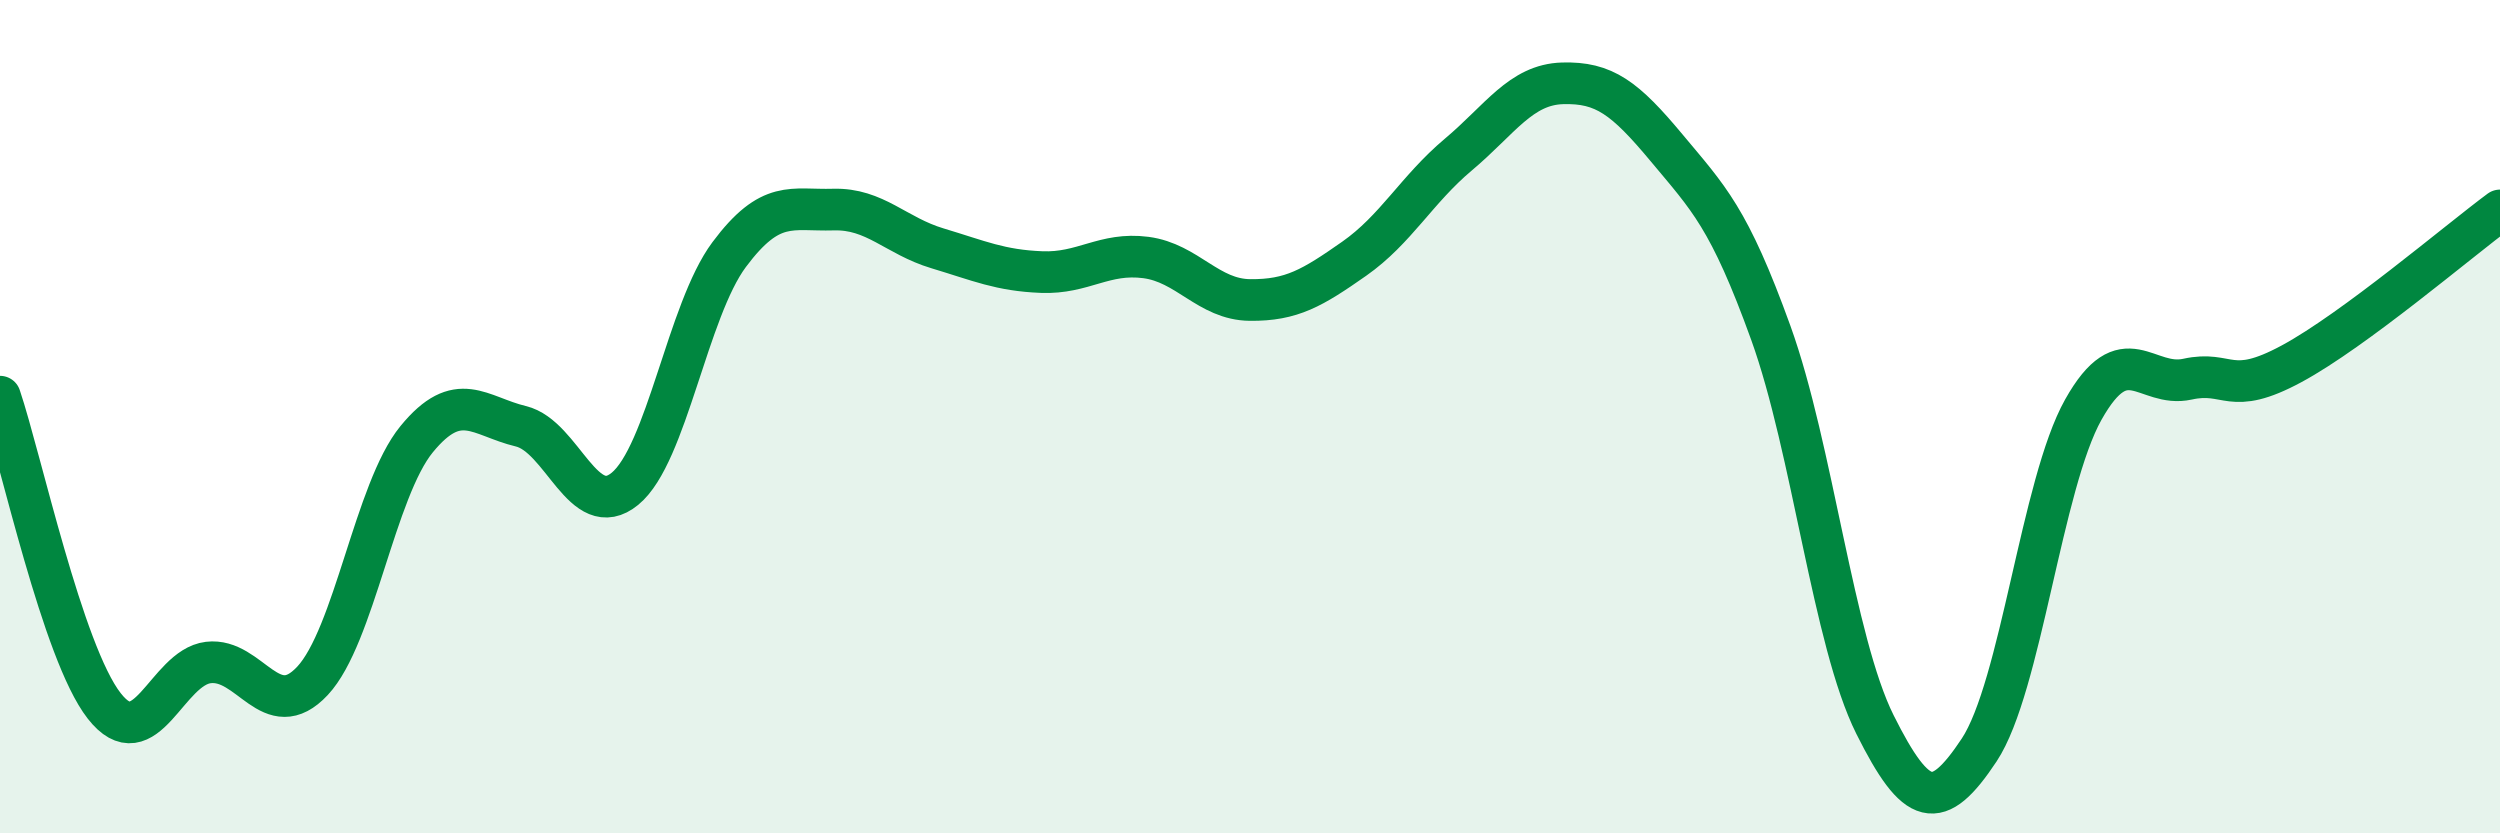
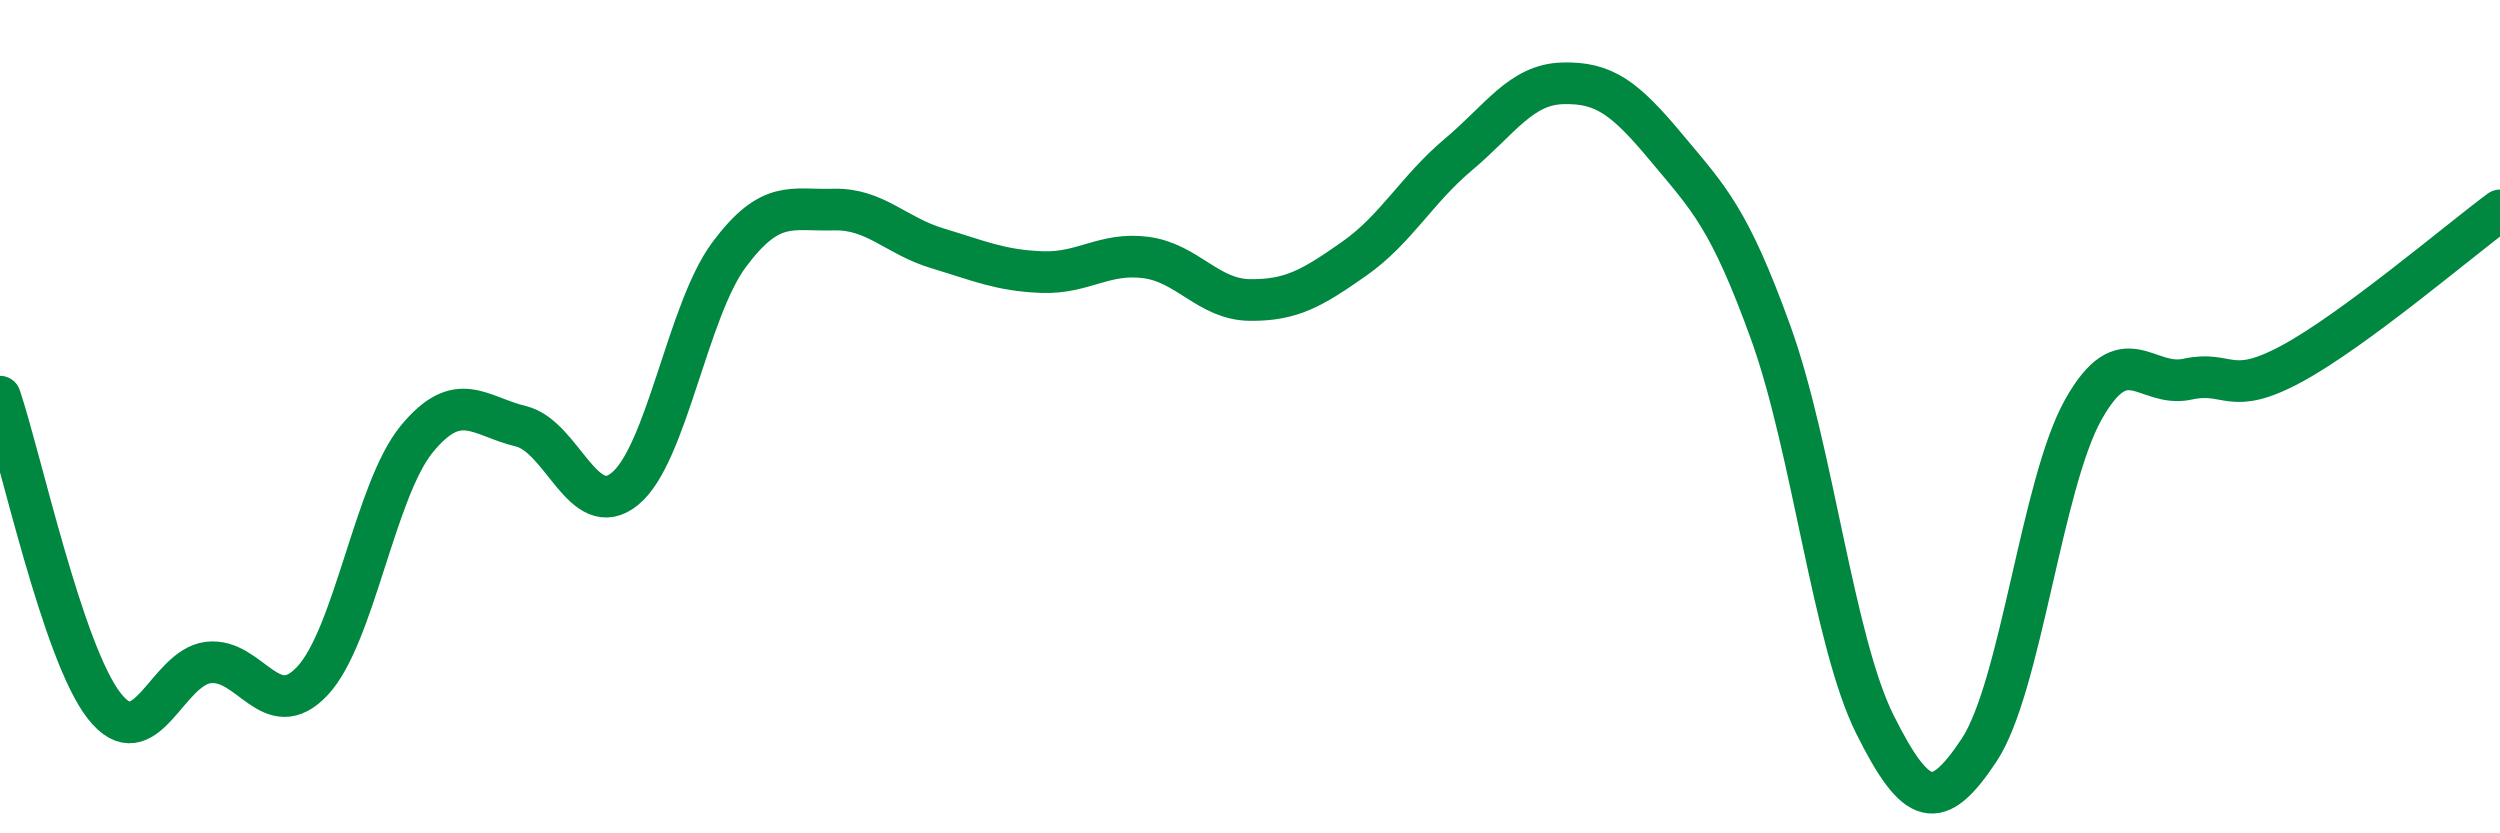
<svg xmlns="http://www.w3.org/2000/svg" width="60" height="20" viewBox="0 0 60 20">
-   <path d="M 0,9.52 C 0.5,11 1.5,15.66 2.5,16.94 C 3.5,18.22 4,16.02 5,15.9 C 6,15.78 6.5,17.41 7.5,16.34 C 8.5,15.27 9,11.76 10,10.54 C 11,9.32 11.5,9.99 12.5,10.23 C 13.5,10.47 14,12.55 15,11.73 C 16,10.91 16.5,7.45 17.5,6.11 C 18.5,4.77 19,5.06 20,5.03 C 21,5 21.5,5.66 22.5,5.96 C 23.5,6.26 24,6.49 25,6.53 C 26,6.57 26.5,6.05 27.5,6.18 C 28.5,6.31 29,7.19 30,7.2 C 31,7.21 31.5,6.91 32.5,6.21 C 33.5,5.51 34,4.55 35,3.71 C 36,2.87 36.5,2.03 37.5,2 C 38.5,1.97 39,2.35 40,3.55 C 41,4.75 41.5,5.22 42.5,7.99 C 43.5,10.76 44,15.39 45,17.39 C 46,19.39 46.5,19.51 47.5,18 C 48.5,16.49 49,11.61 50,9.83 C 51,8.05 51.5,9.32 52.5,9.1 C 53.5,8.88 53.5,9.54 55,8.73 C 56.5,7.92 59,5.79 60,5.05L60 20L0 20Z" fill="#008740" opacity="0.1" stroke-linecap="round" stroke-linejoin="round" />
  <path d="M 0,9.52 C 0.5,11 1.5,15.66 2.5,16.94 C 3.5,18.22 4,16.02 5,15.9 C 6,15.78 6.5,17.41 7.5,16.34 C 8.5,15.27 9,11.76 10,10.54 C 11,9.32 11.5,9.99 12.5,10.23 C 13.5,10.47 14,12.55 15,11.73 C 16,10.91 16.5,7.45 17.5,6.11 C 18.5,4.77 19,5.06 20,5.03 C 21,5 21.5,5.66 22.5,5.96 C 23.5,6.26 24,6.49 25,6.53 C 26,6.57 26.5,6.05 27.5,6.18 C 28.5,6.31 29,7.19 30,7.2 C 31,7.21 31.5,6.91 32.5,6.21 C 33.5,5.51 34,4.55 35,3.71 C 36,2.87 36.5,2.03 37.5,2 C 38.5,1.97 39,2.35 40,3.55 C 41,4.75 41.5,5.22 42.5,7.99 C 43.5,10.76 44,15.39 45,17.39 C 46,19.39 46.5,19.51 47.5,18 C 48.5,16.49 49,11.61 50,9.83 C 51,8.05 51.5,9.32 52.5,9.1 C 53.5,8.88 53.5,9.54 55,8.73 C 56.5,7.92 59,5.79 60,5.05" stroke="#008740" stroke-width="1" fill="none" stroke-linecap="round" stroke-linejoin="round" />
</svg>